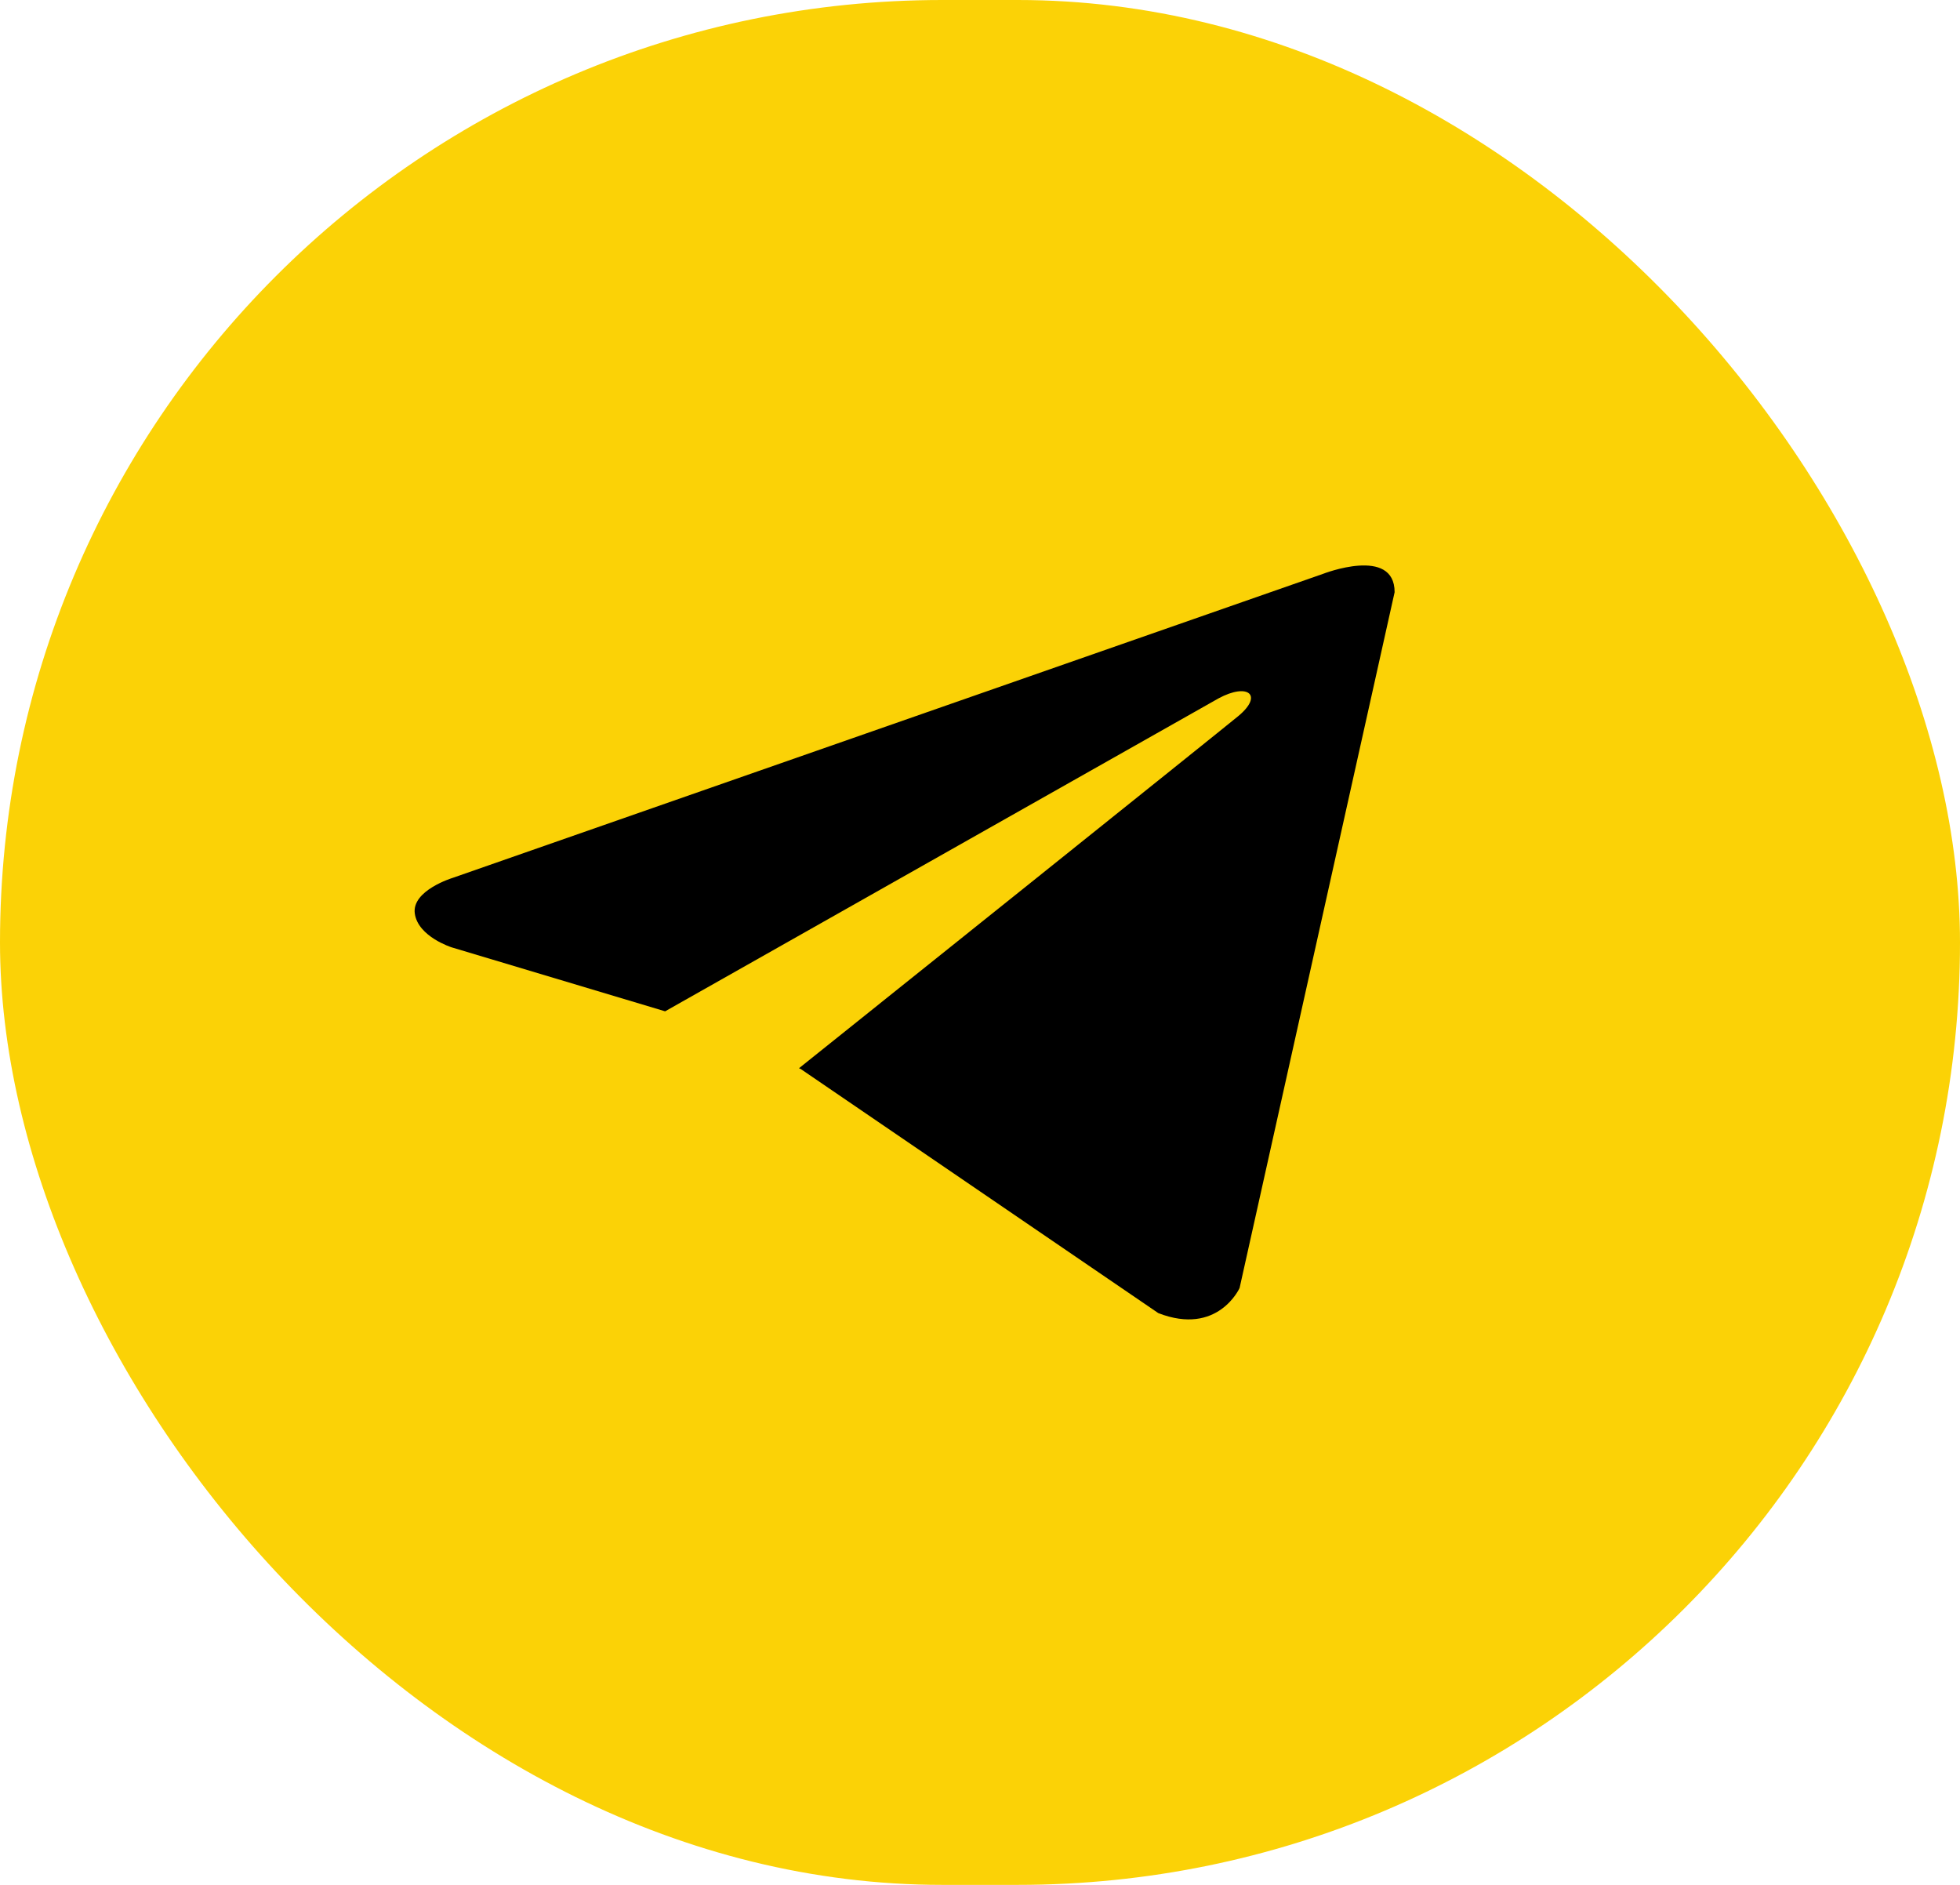
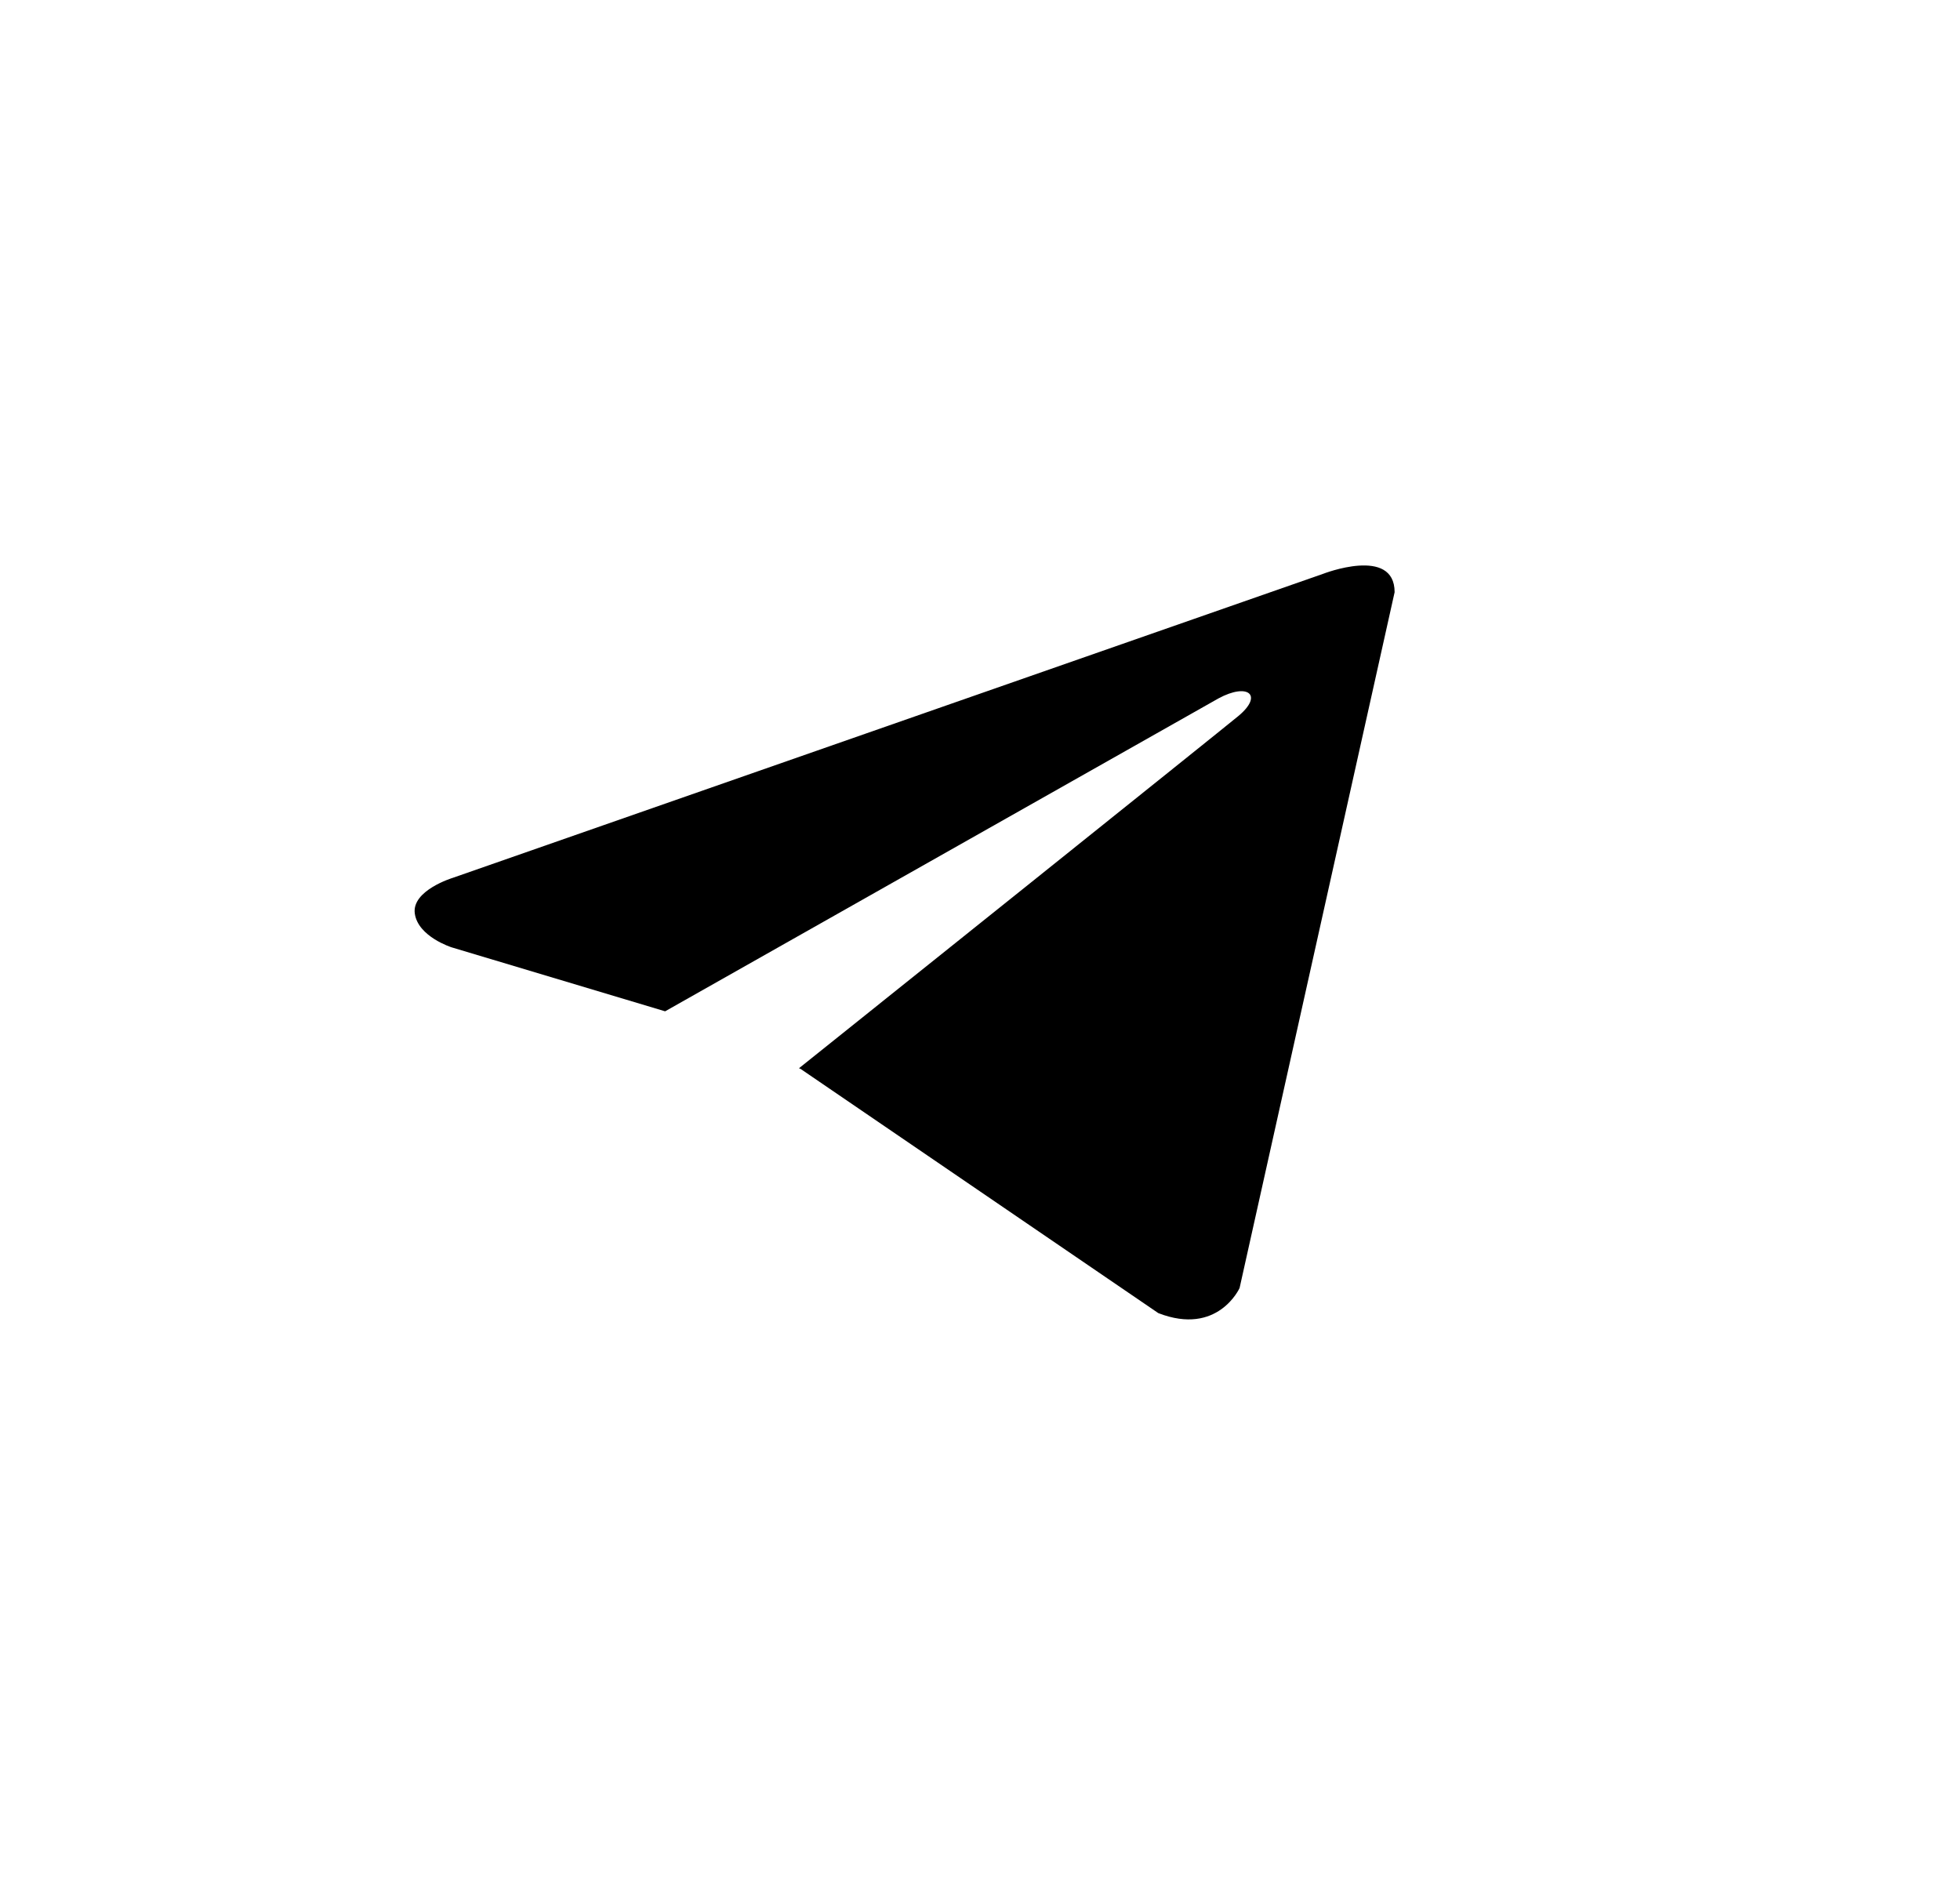
<svg xmlns="http://www.w3.org/2000/svg" width="52" height="50" viewBox="0 0 52 50" fill="none">
-   <rect width="52" height="50" rx="25" fill="#FBD206" />
  <path d="M37 15.709L32.887 34.167C32.887 34.167 32.312 35.447 30.731 34.833L21.242 28.356L21.198 28.337C22.48 27.312 32.419 19.356 32.853 18.995C33.526 18.437 33.108 18.104 32.328 18.526L17.646 26.827L11.982 25.13C11.982 25.13 11.091 24.848 11.005 24.234C10.918 23.619 12.011 23.287 12.011 23.287L35.102 15.222C35.102 15.222 37 14.48 37 15.709Z" fill="black" />
</svg>